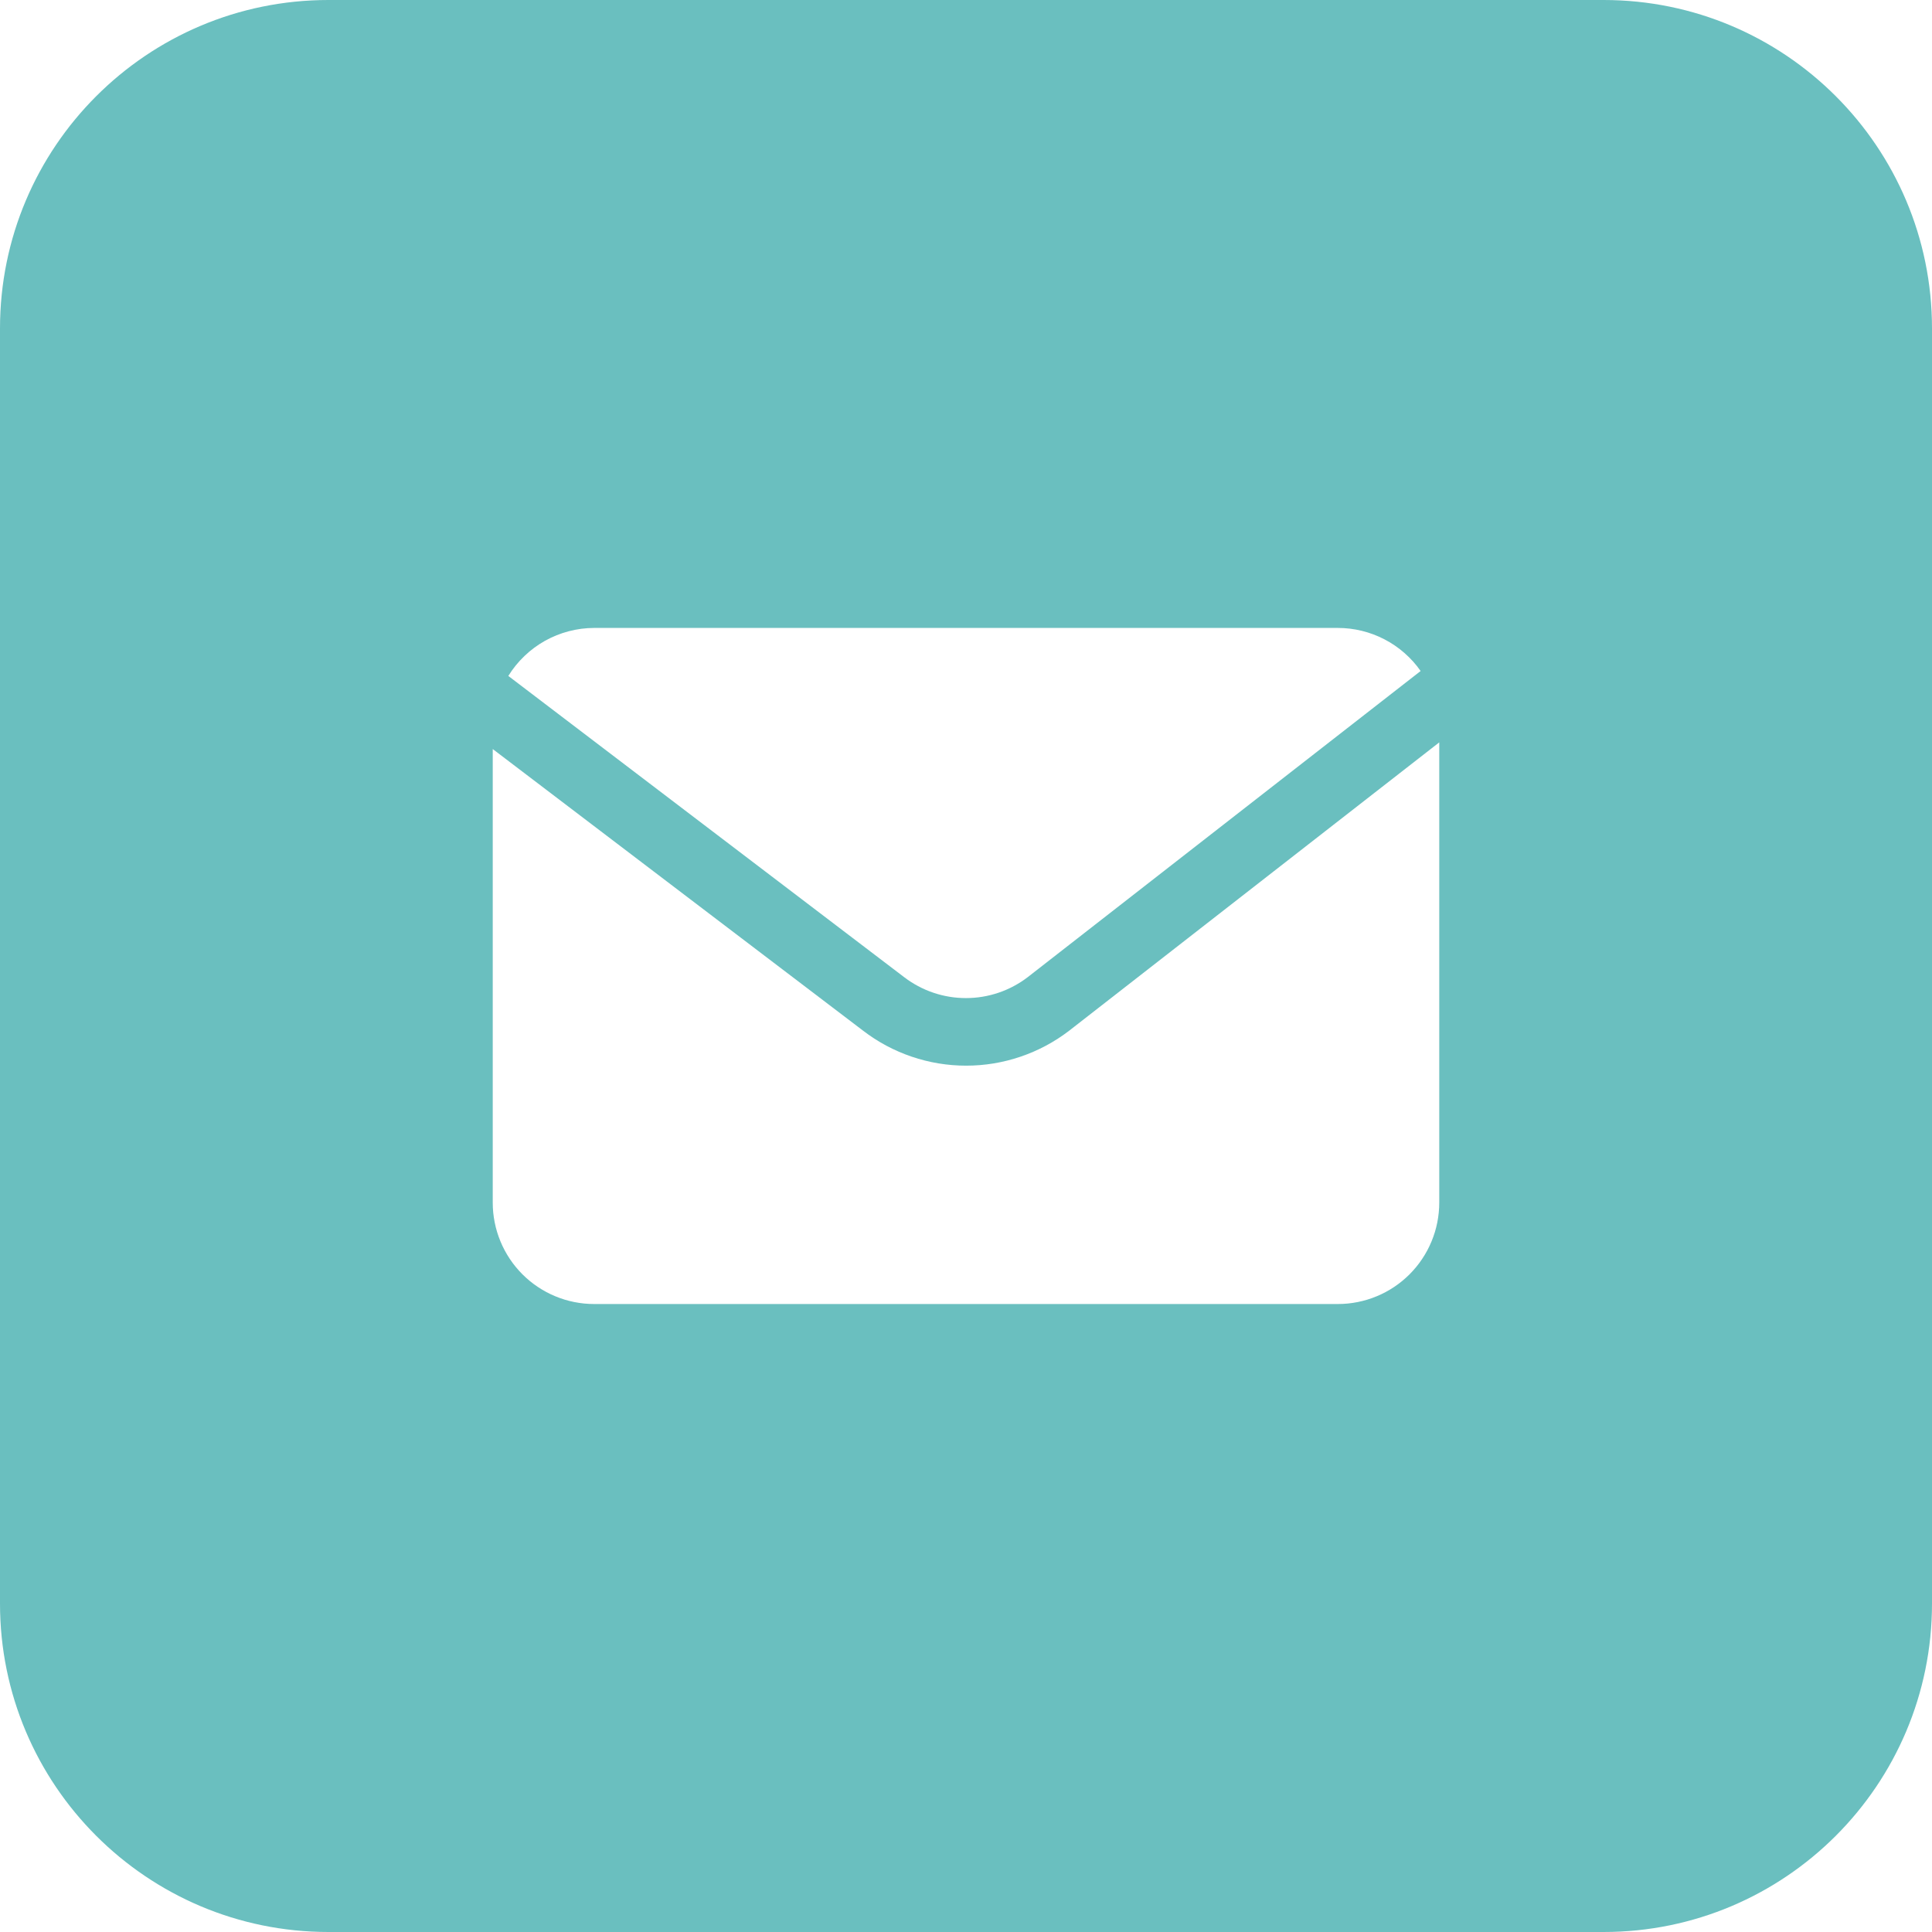
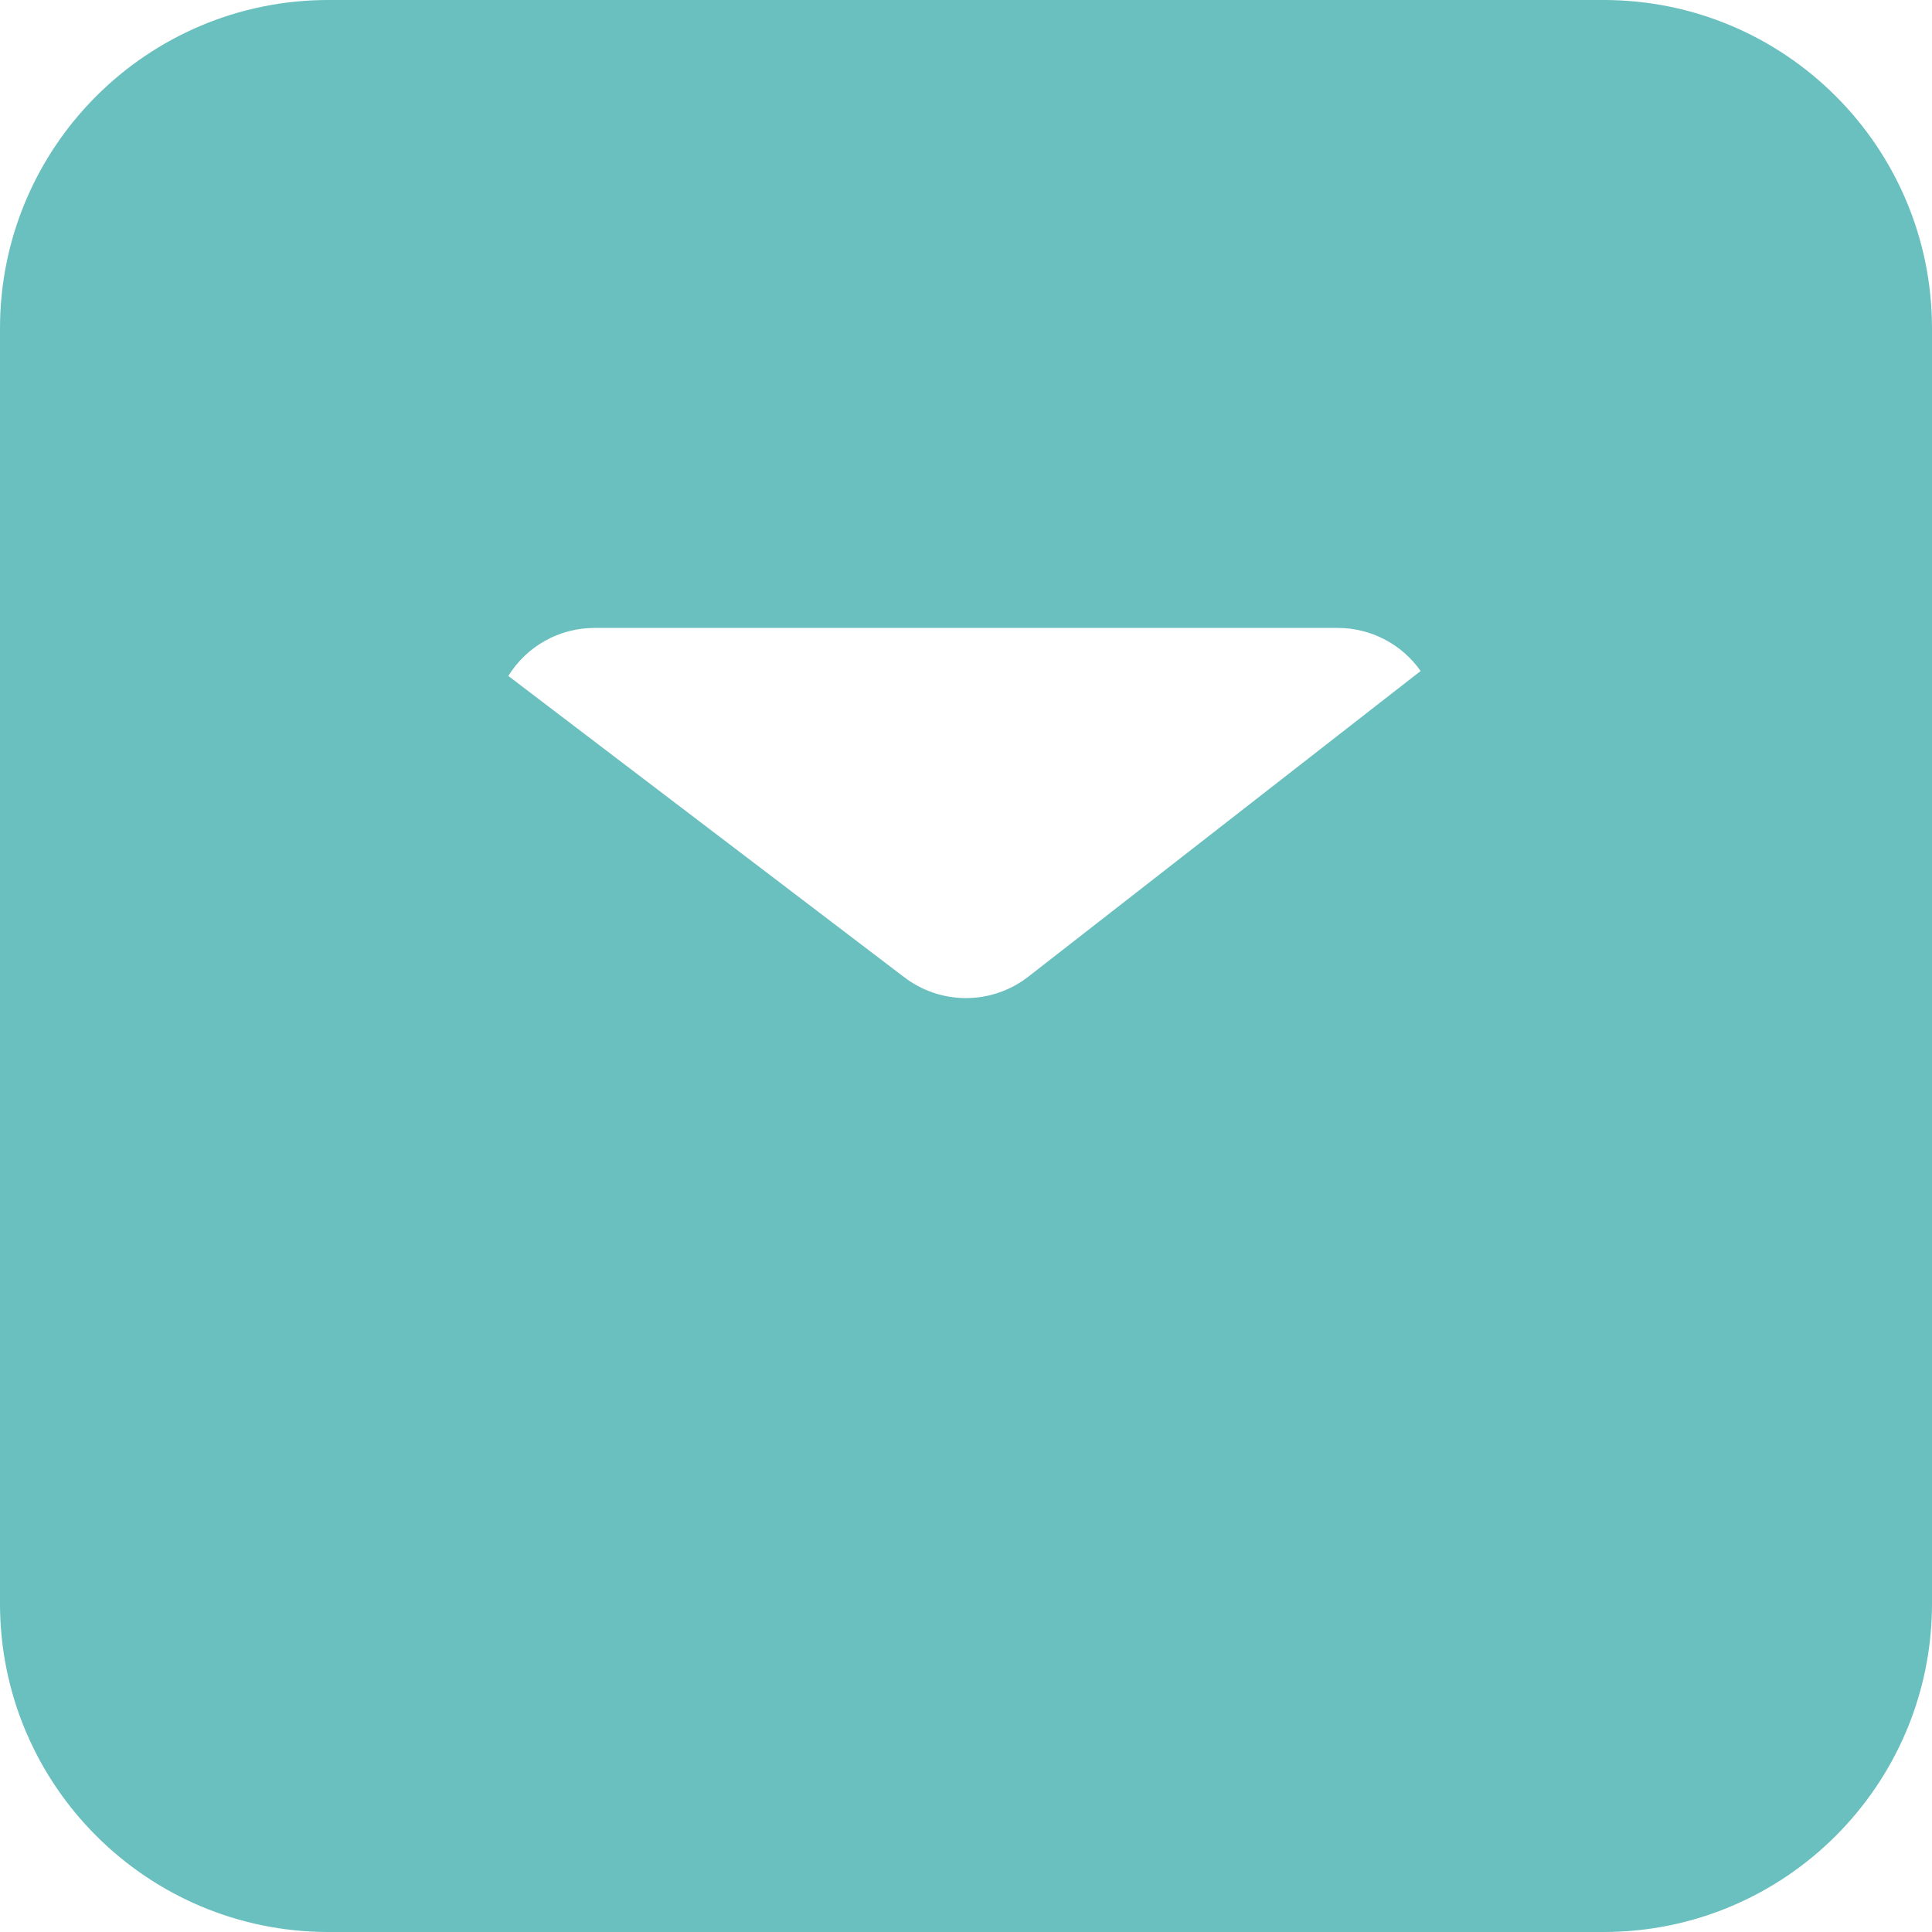
<svg xmlns="http://www.w3.org/2000/svg" width="500" zoomAndPan="magnify" viewBox="0 0 375 375" height="500" preserveAspectRatio="xMidYMid meet" version="1.0">
  <defs>
    <clipPath id="c531bd6d70">
      <path d="M 63.75 0 L 311.25 0 C 346.457 0 375 28.543 375 63.75 L 375 311.25 C 375 346.457 346.457 375 311.25 375 L 63.75 375 C 28.543 375 0 346.457 0 311.25 L 0 63.75 C 0 28.543 28.543 0 63.75 0 Z M 63.75 0 " clip-rule="nonzero" />
    </clipPath>
    <clipPath id="38917251be">
      <path d="M 98 121.883 L 276 121.883 L 276 194 L 98 194 Z M 98 121.883 " clip-rule="nonzero" />
    </clipPath>
    <clipPath id="46ac63cfe5">
-       <path d="M 95.566 144 L 279.316 144 L 279.316 253.133 L 95.566 253.133 Z M 95.566 144 " clip-rule="nonzero" />
-     </clipPath>
+       </clipPath>
  </defs>
-   <rect x="-37.5" width="450" fill="#ffffff" y="-37.5" height="450" fill-opacity="1" />
-   <rect x="-37.5" width="450" fill="#ffffff" y="-37.5" height="450" fill-opacity="1" />
  <g clip-path="url(#c531bd6d70)">
    <rect x="-37.5" width="450" fill="#6abfbf" y="-37.5" height="450" fill-opacity="1" />
  </g>
  <g clip-path="url(#38917251be)">
    <path fill="#ffffff" d="M 175.473 189.648 C 176.328 190.305 177.23 190.887 178.184 191.395 C 179.137 191.906 180.121 192.332 181.145 192.68 C 182.164 193.027 183.207 193.289 184.273 193.465 C 185.336 193.641 186.406 193.727 187.488 193.727 C 188.566 193.727 189.637 193.641 190.703 193.465 C 191.766 193.289 192.809 193.027 193.832 192.68 C 194.852 192.332 195.84 191.906 196.789 191.395 C 197.742 190.887 198.645 190.305 199.5 189.648 L 275.742 130.242 C 274.84 128.949 273.793 127.785 272.605 126.746 C 271.422 125.707 270.129 124.824 268.73 124.098 C 267.332 123.371 265.867 122.82 264.336 122.445 C 262.805 122.07 261.25 121.883 259.676 121.883 L 115.324 121.883 C 113.656 121.887 112.012 122.098 110.398 122.523 C 108.781 122.945 107.246 123.566 105.785 124.379 C 104.328 125.195 102.996 126.18 101.793 127.336 C 100.586 128.488 99.543 129.777 98.664 131.199 Z M 175.473 189.648 " fill-opacity="1" fill-rule="nonzero" />
  </g>
  <g clip-path="url(#46ac63cfe5)">
-     <path fill="#ffffff" d="M 207.539 200.047 C 206.113 201.141 204.609 202.113 203.023 202.961 C 201.438 203.809 199.793 204.52 198.094 205.098 C 196.391 205.676 194.652 206.113 192.883 206.406 C 191.109 206.699 189.324 206.844 187.527 206.844 C 185.73 206.844 183.945 206.699 182.172 206.406 C 180.398 206.113 178.66 205.676 176.957 205.098 C 175.258 204.52 173.613 203.809 172.027 202.961 C 170.445 202.113 168.938 201.141 167.516 200.047 L 95.641 145.391 L 95.641 233.426 C 95.641 234.07 95.672 234.711 95.734 235.355 C 95.801 235.996 95.895 236.633 96.02 237.266 C 96.145 237.898 96.301 238.523 96.488 239.137 C 96.676 239.754 96.895 240.363 97.141 240.957 C 97.387 241.555 97.66 242.137 97.965 242.703 C 98.27 243.273 98.602 243.824 98.957 244.359 C 99.316 244.898 99.699 245.414 100.109 245.91 C 100.52 246.41 100.949 246.887 101.406 247.344 C 101.863 247.801 102.34 248.23 102.836 248.641 C 103.336 249.051 103.852 249.434 104.391 249.793 C 104.926 250.148 105.477 250.48 106.047 250.785 C 106.613 251.09 107.195 251.363 107.793 251.609 C 108.387 251.855 108.996 252.074 109.609 252.262 C 110.227 252.449 110.852 252.605 111.484 252.73 C 112.117 252.855 112.754 252.949 113.395 253.016 C 114.039 253.078 114.68 253.109 115.324 253.109 L 259.676 253.109 C 260.32 253.109 260.961 253.078 261.605 253.016 C 262.246 252.949 262.883 252.855 263.516 252.73 C 264.148 252.605 264.77 252.449 265.387 252.262 C 266.004 252.074 266.613 251.855 267.207 251.609 C 267.801 251.363 268.383 251.09 268.953 250.785 C 269.523 250.48 270.074 250.148 270.609 249.793 C 271.145 249.434 271.664 249.051 272.16 248.641 C 272.66 248.23 273.137 247.801 273.594 247.344 C 274.047 246.887 274.48 246.41 274.891 245.91 C 275.301 245.414 275.684 244.898 276.039 244.359 C 276.398 243.824 276.73 243.273 277.035 242.703 C 277.336 242.137 277.613 241.555 277.859 240.957 C 278.105 240.363 278.324 239.754 278.512 239.137 C 278.699 238.523 278.855 237.898 278.98 237.266 C 279.105 236.633 279.199 235.996 279.262 235.355 C 279.328 234.711 279.359 234.07 279.359 233.426 L 279.359 144.094 Z M 207.539 200.047 " fill-opacity="1" fill-rule="nonzero" />
-   </g>
+     </g>
</svg>